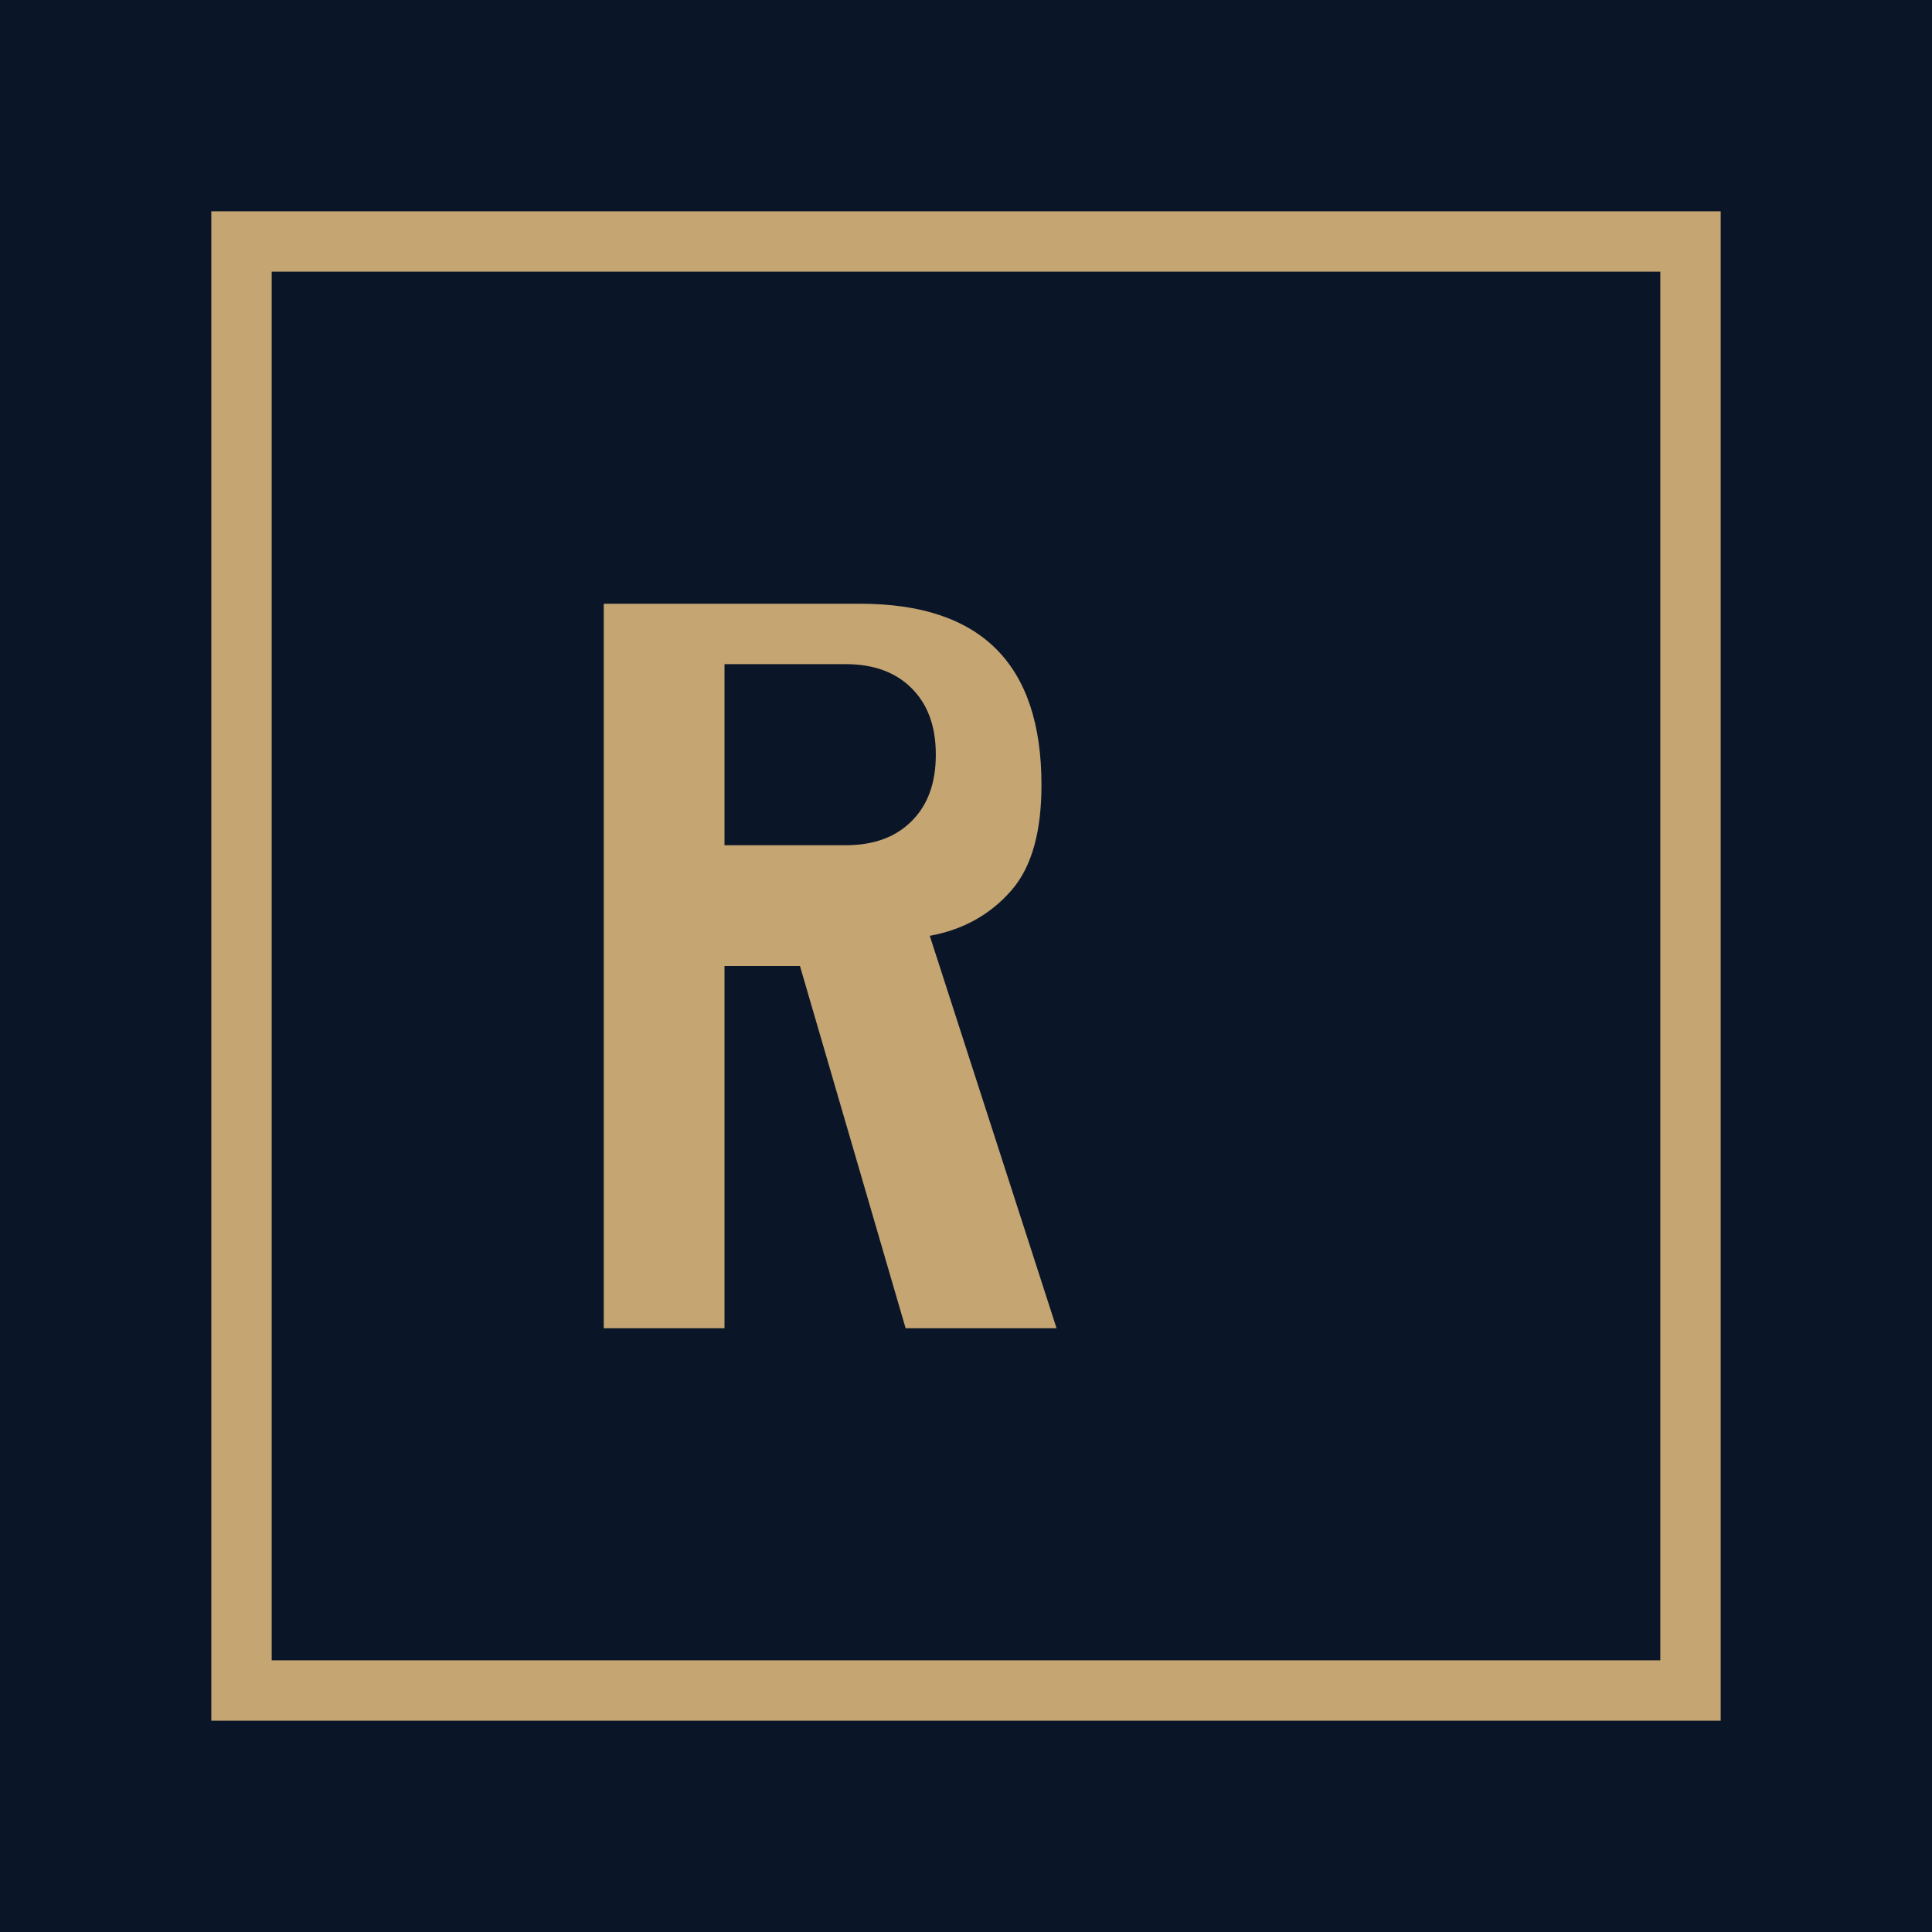
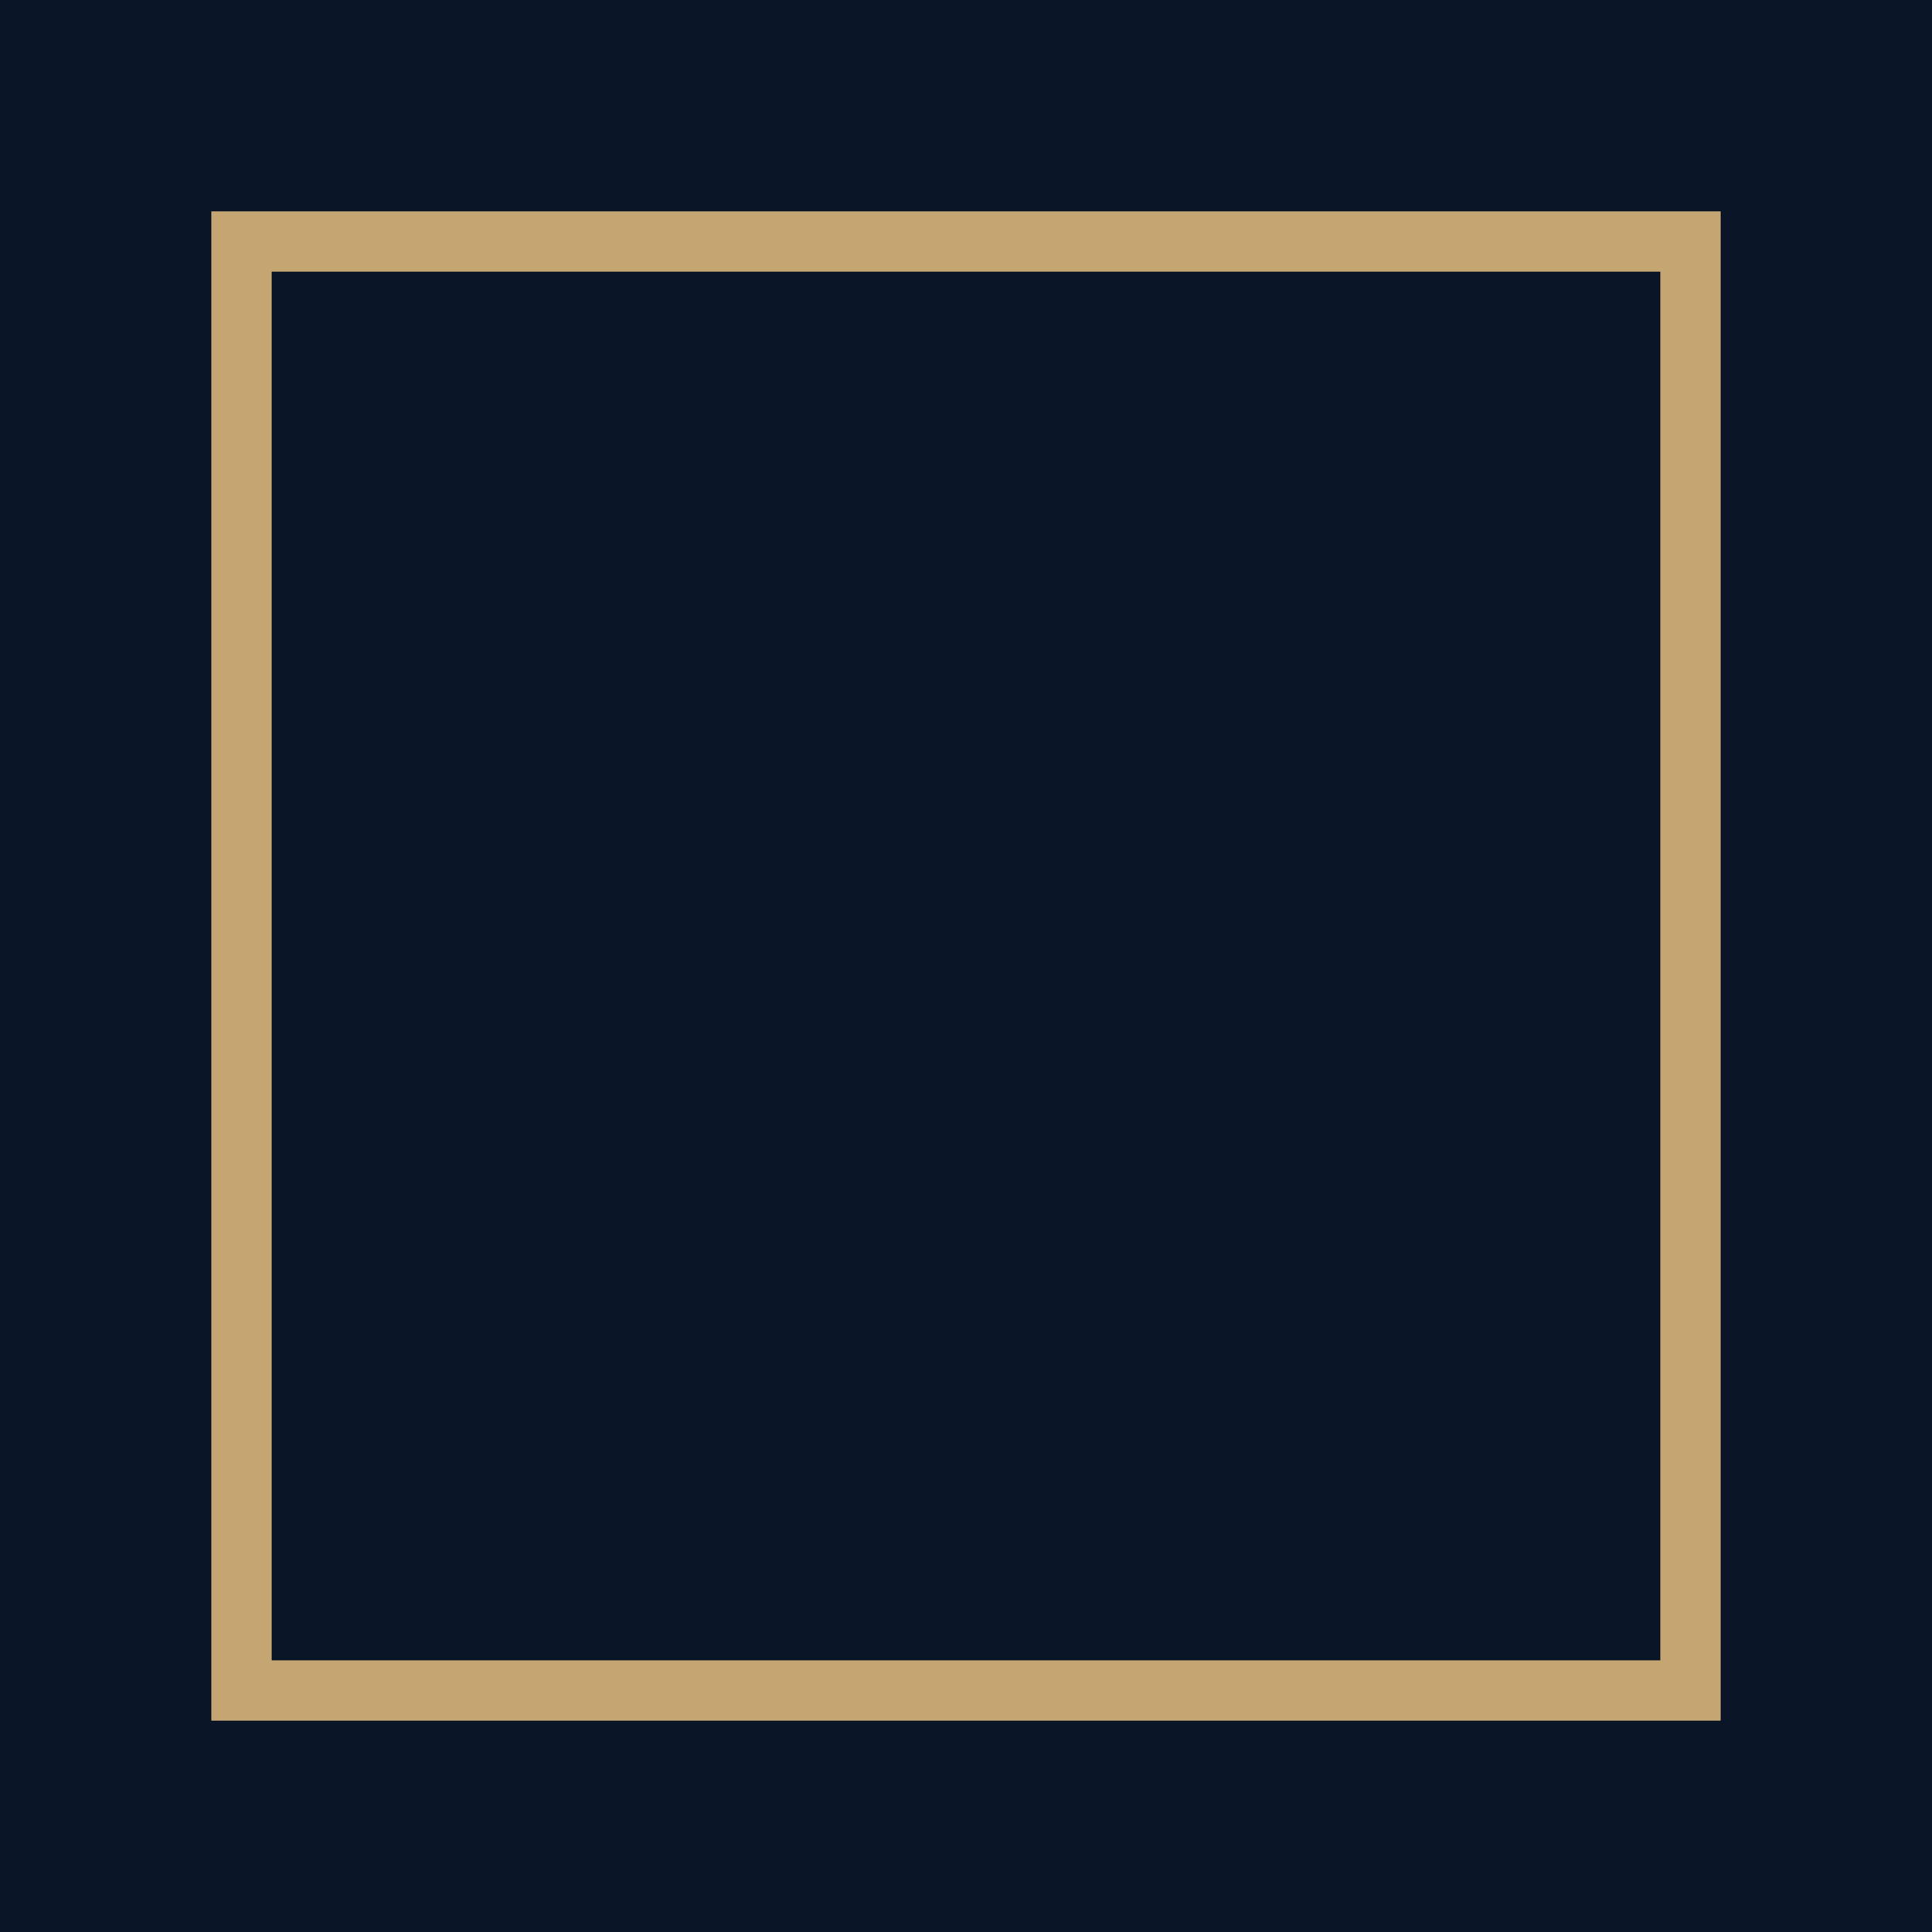
<svg xmlns="http://www.w3.org/2000/svg" width="64" height="64" viewBox="0 0 64 64" fill="none">
  <rect width="64" height="64" fill="#0A1628" />
  <rect x="8" y="8" width="48" height="48" stroke="#C5A572" stroke-width="2" fill="none" />
-   <path d="M20 44V20H28.5C30.5 20 32 20.5 33 21.5C34 22.5 34.5 24 34.5 26C34.5 27.5 34.2 28.7 33.5 29.5C32.8 30.3 31.9 30.8 30.8 31L35 44H30L26.5 32H24V44H20ZM24 28H28C29 28 29.7 27.7 30.2 27.2C30.7 26.7 31 26 31 25C31 24 30.7 23.3 30.2 22.8C29.7 22.3 29 22 28 22H24V28Z" fill="#C5A572" />
</svg>